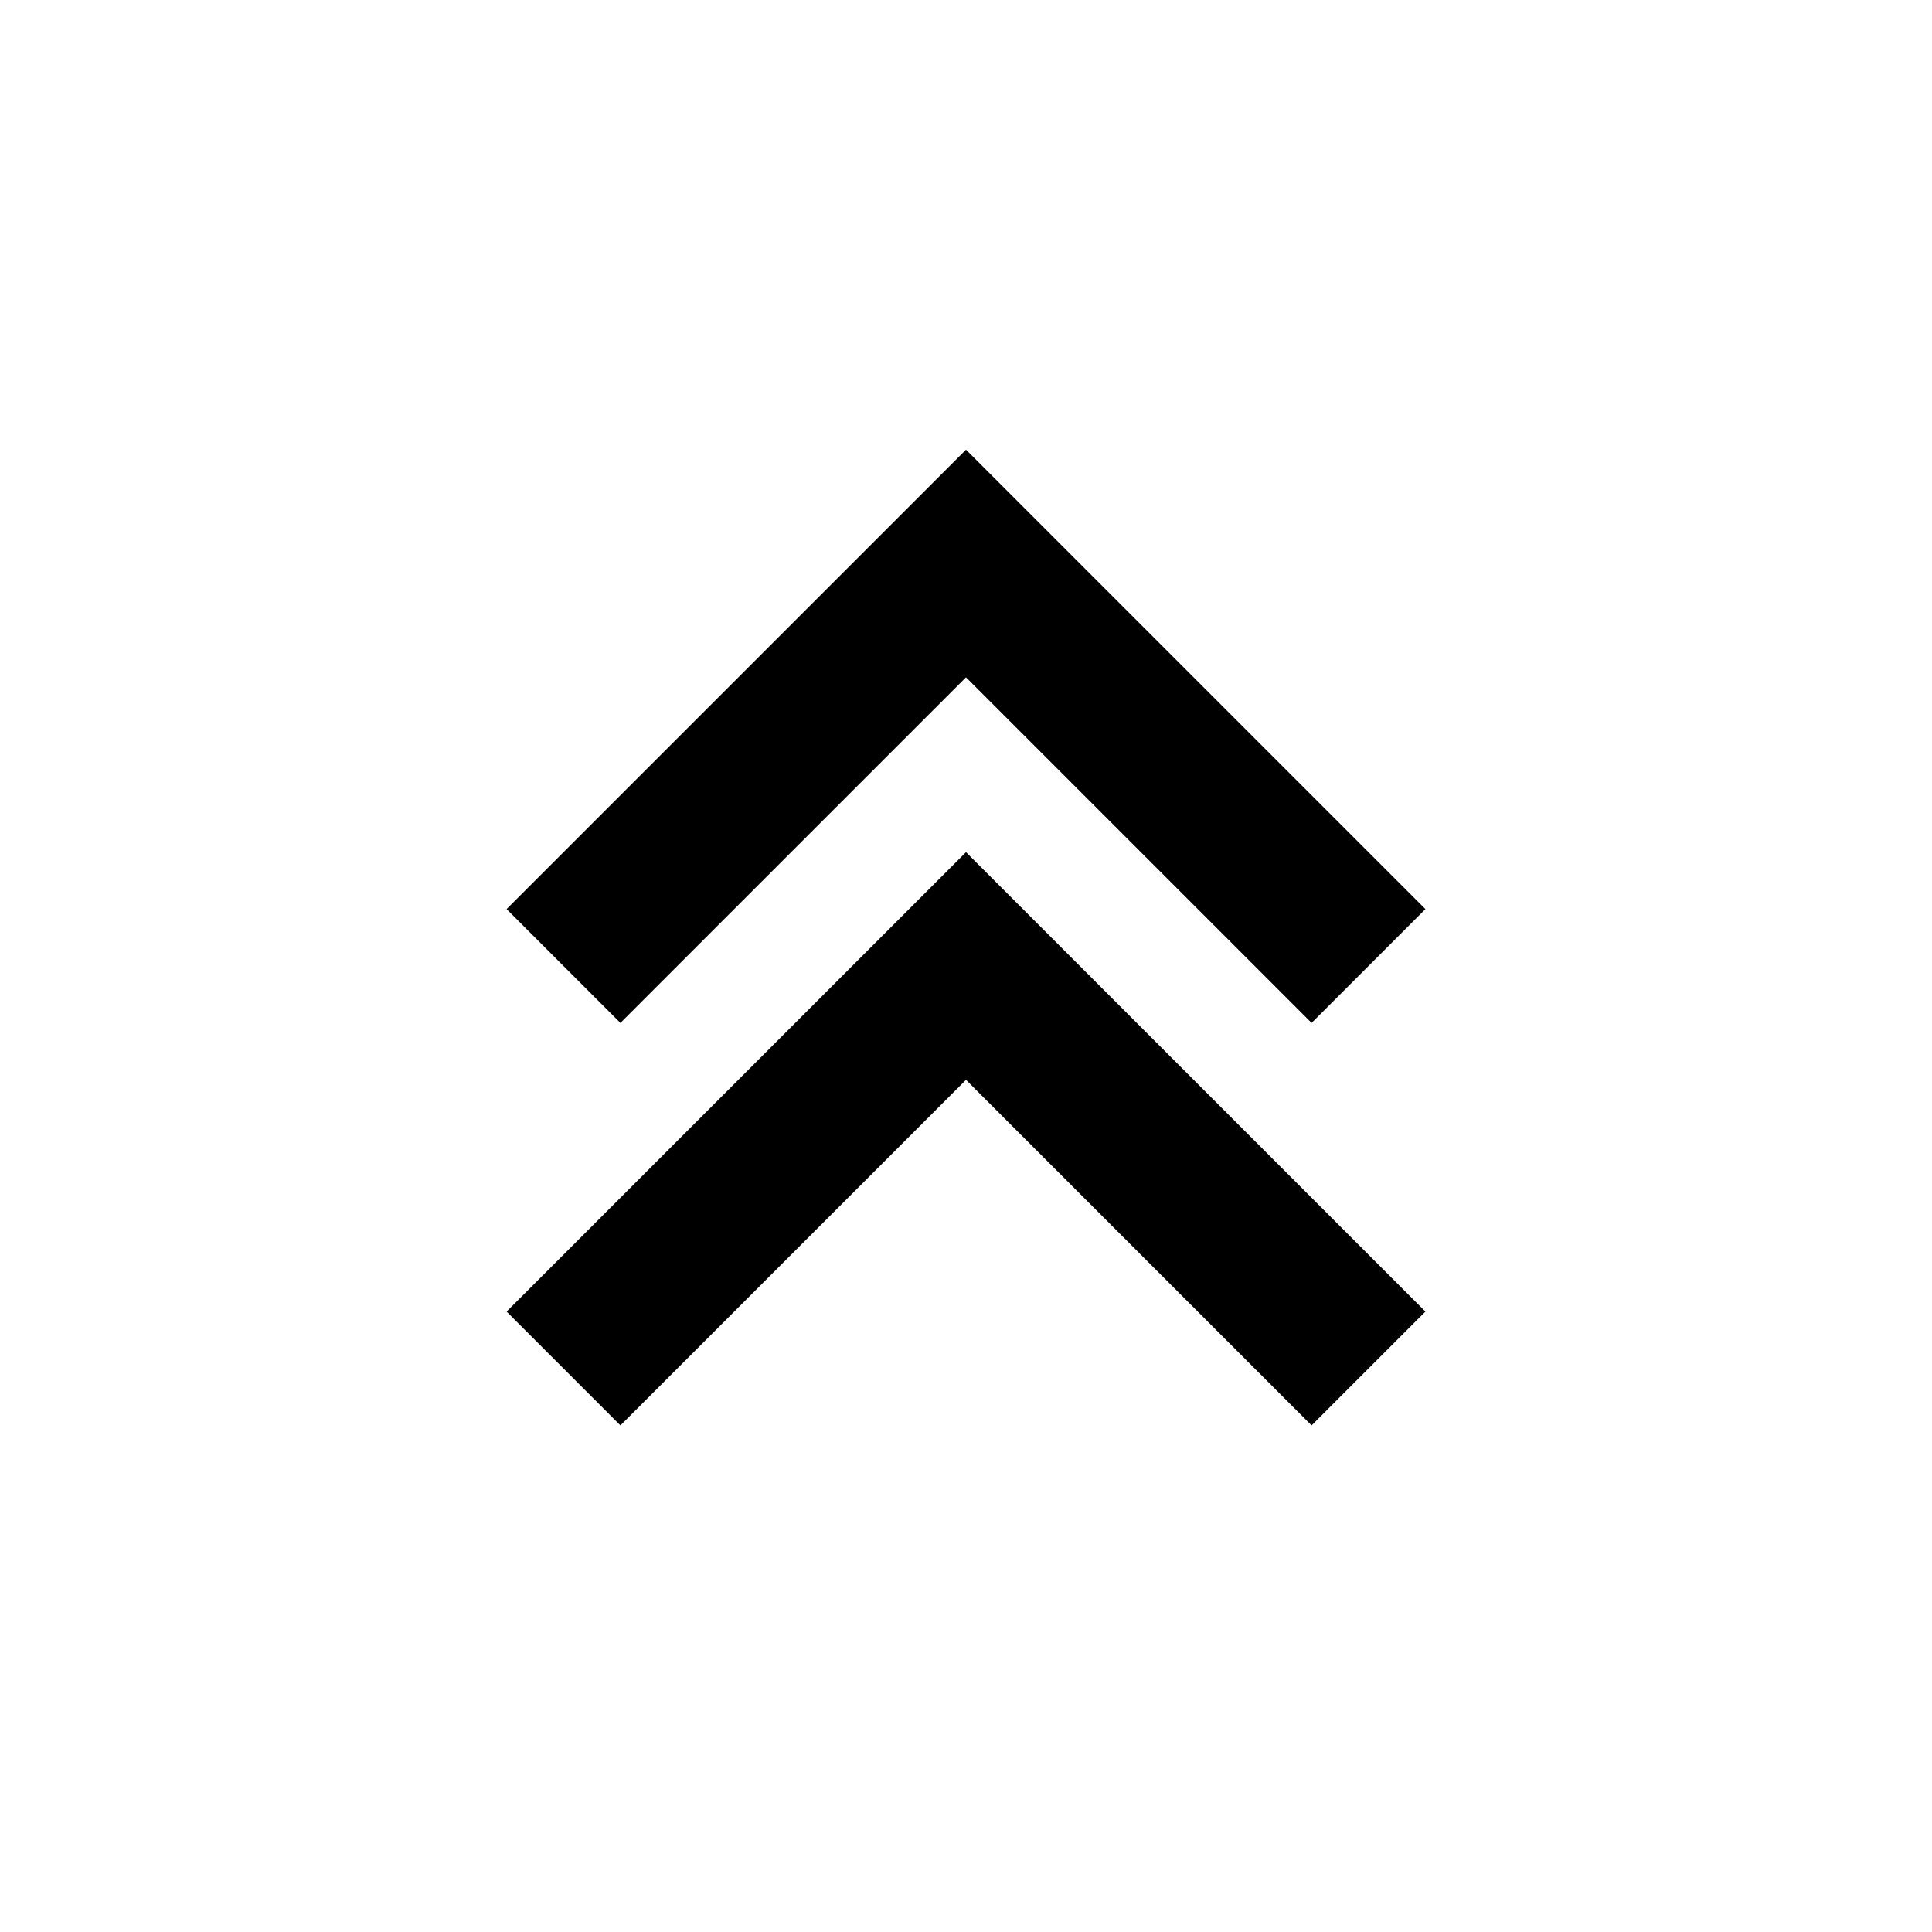
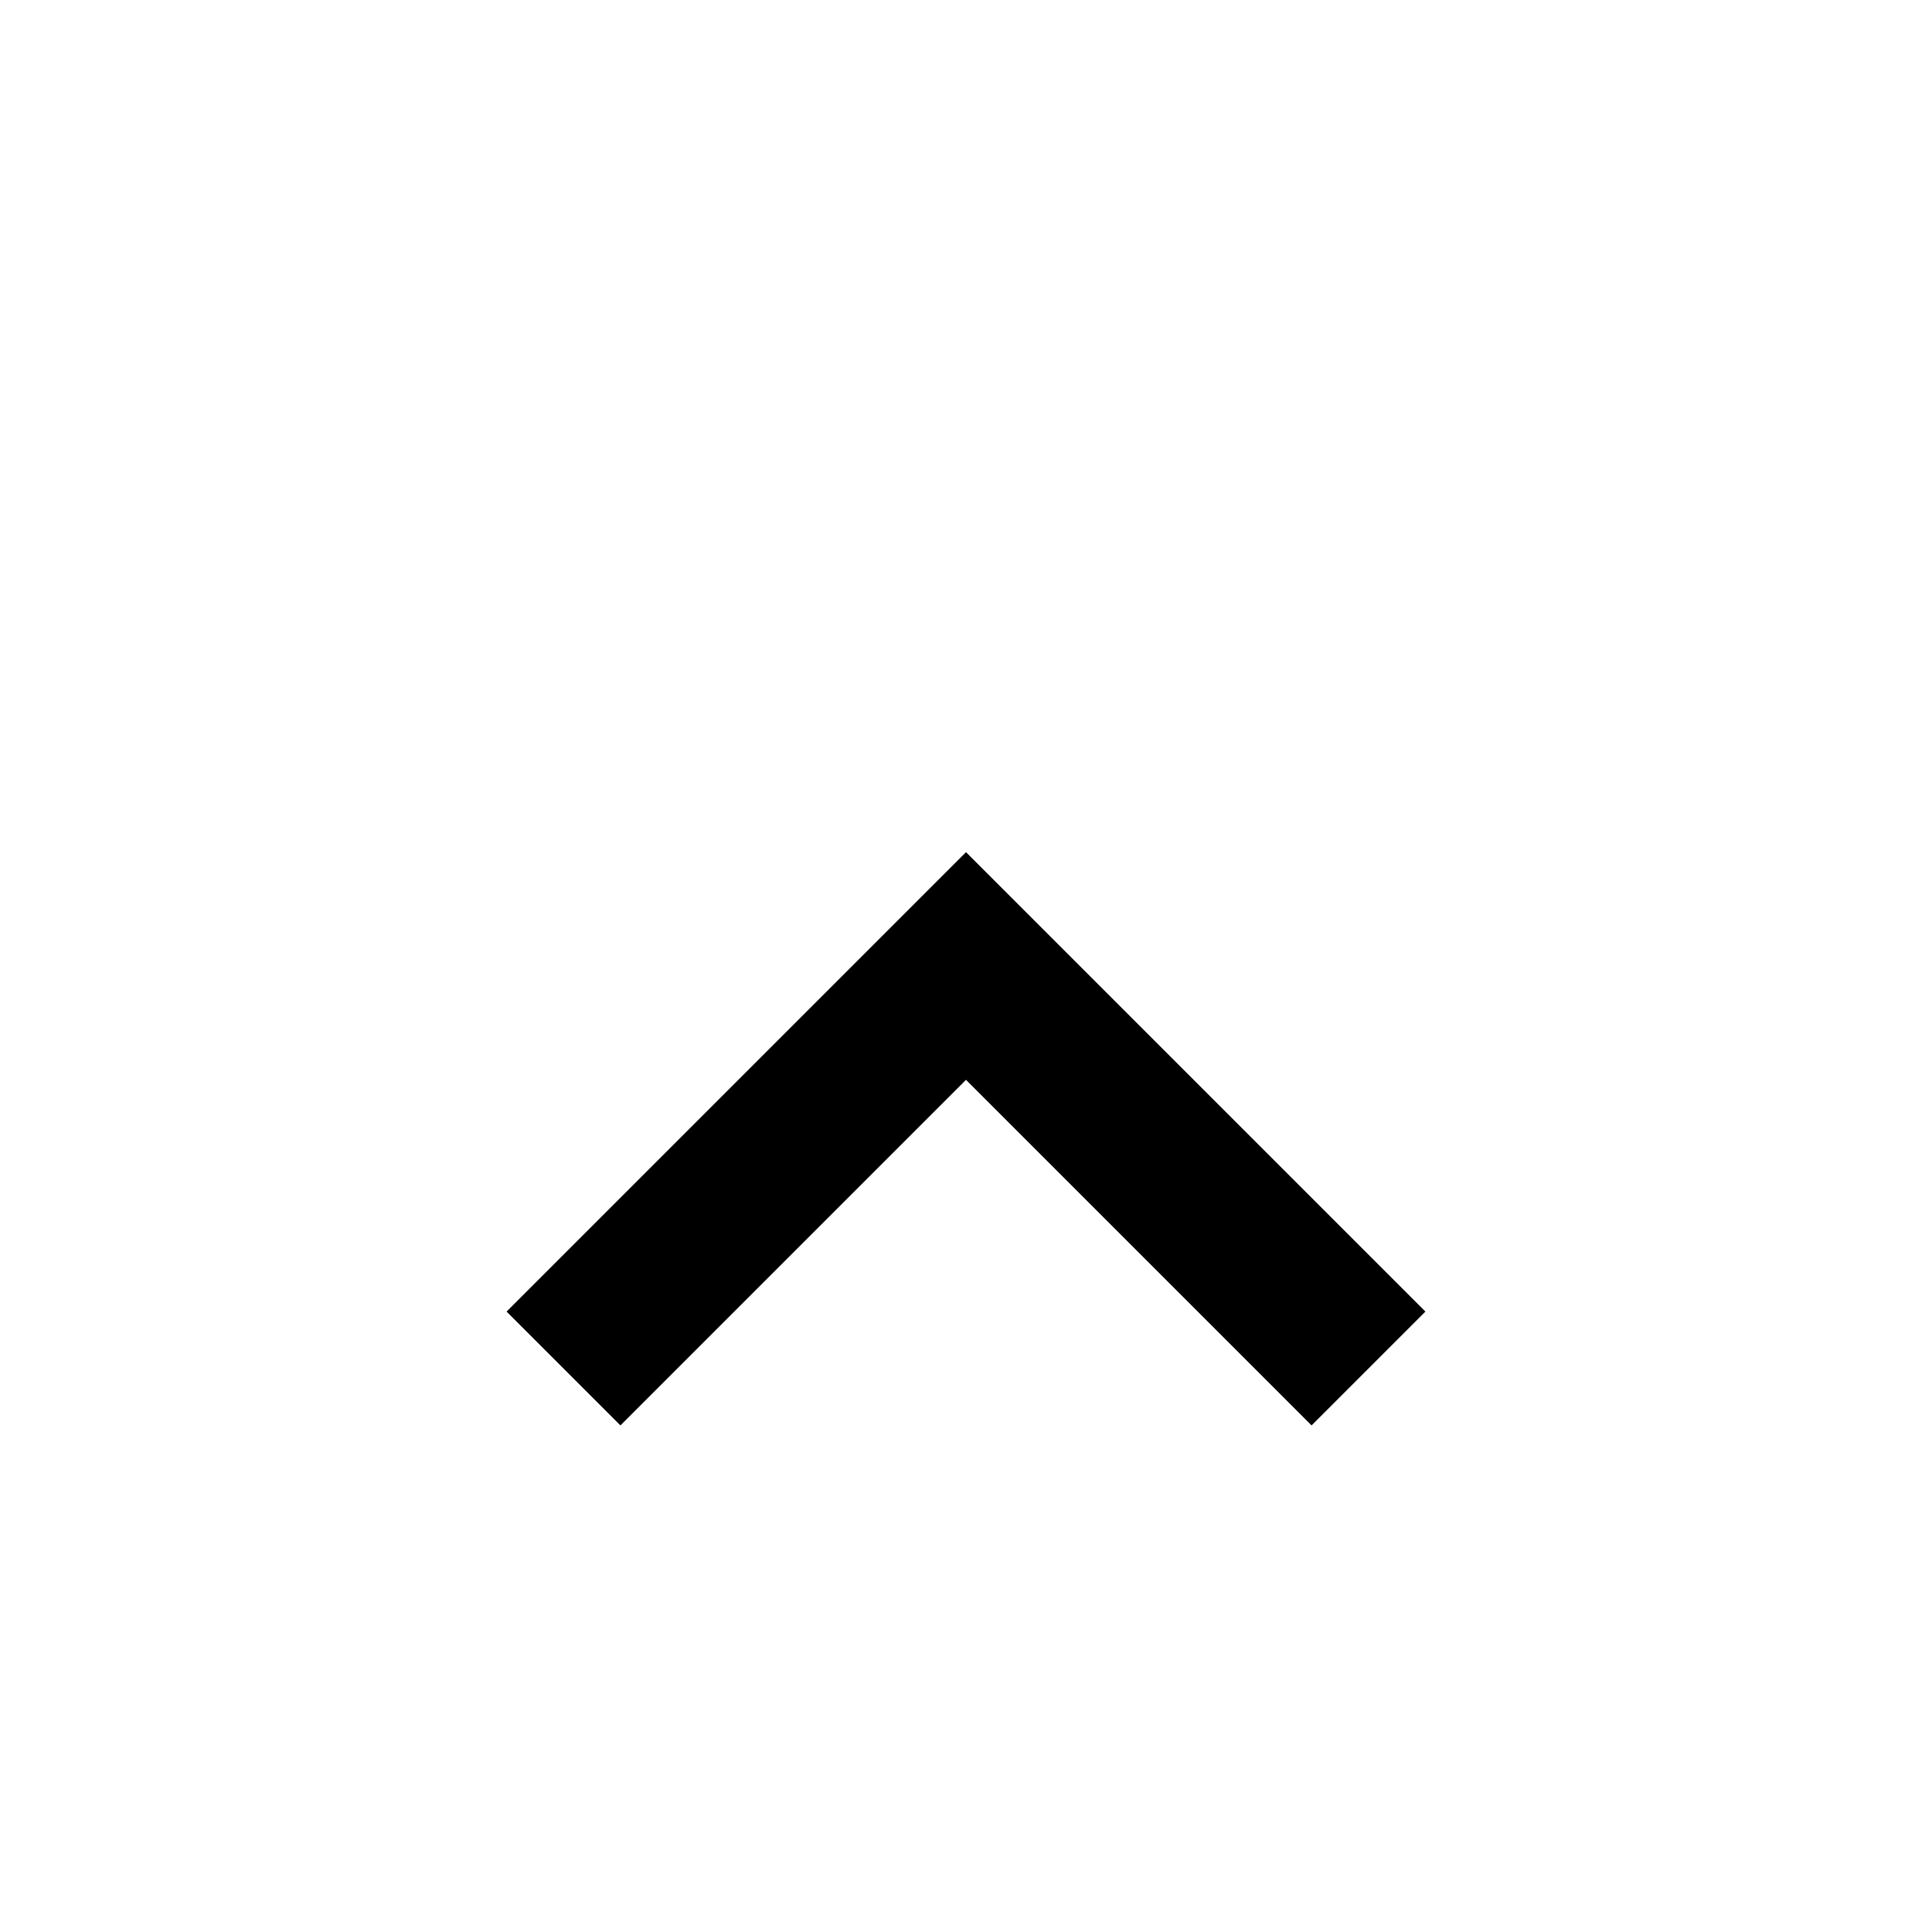
<svg fill="currentColor" viewBox="0 0 24 24">
-   <path d="m6.293 11.293 1.414 1.414L12 8.414l4.293 4.293 1.414-1.414L12 5.586z" />
  <path d="m6.293 16.293 1.414 1.414L12 13.414l4.293 4.293 1.414-1.414L12 10.586z" />
</svg>